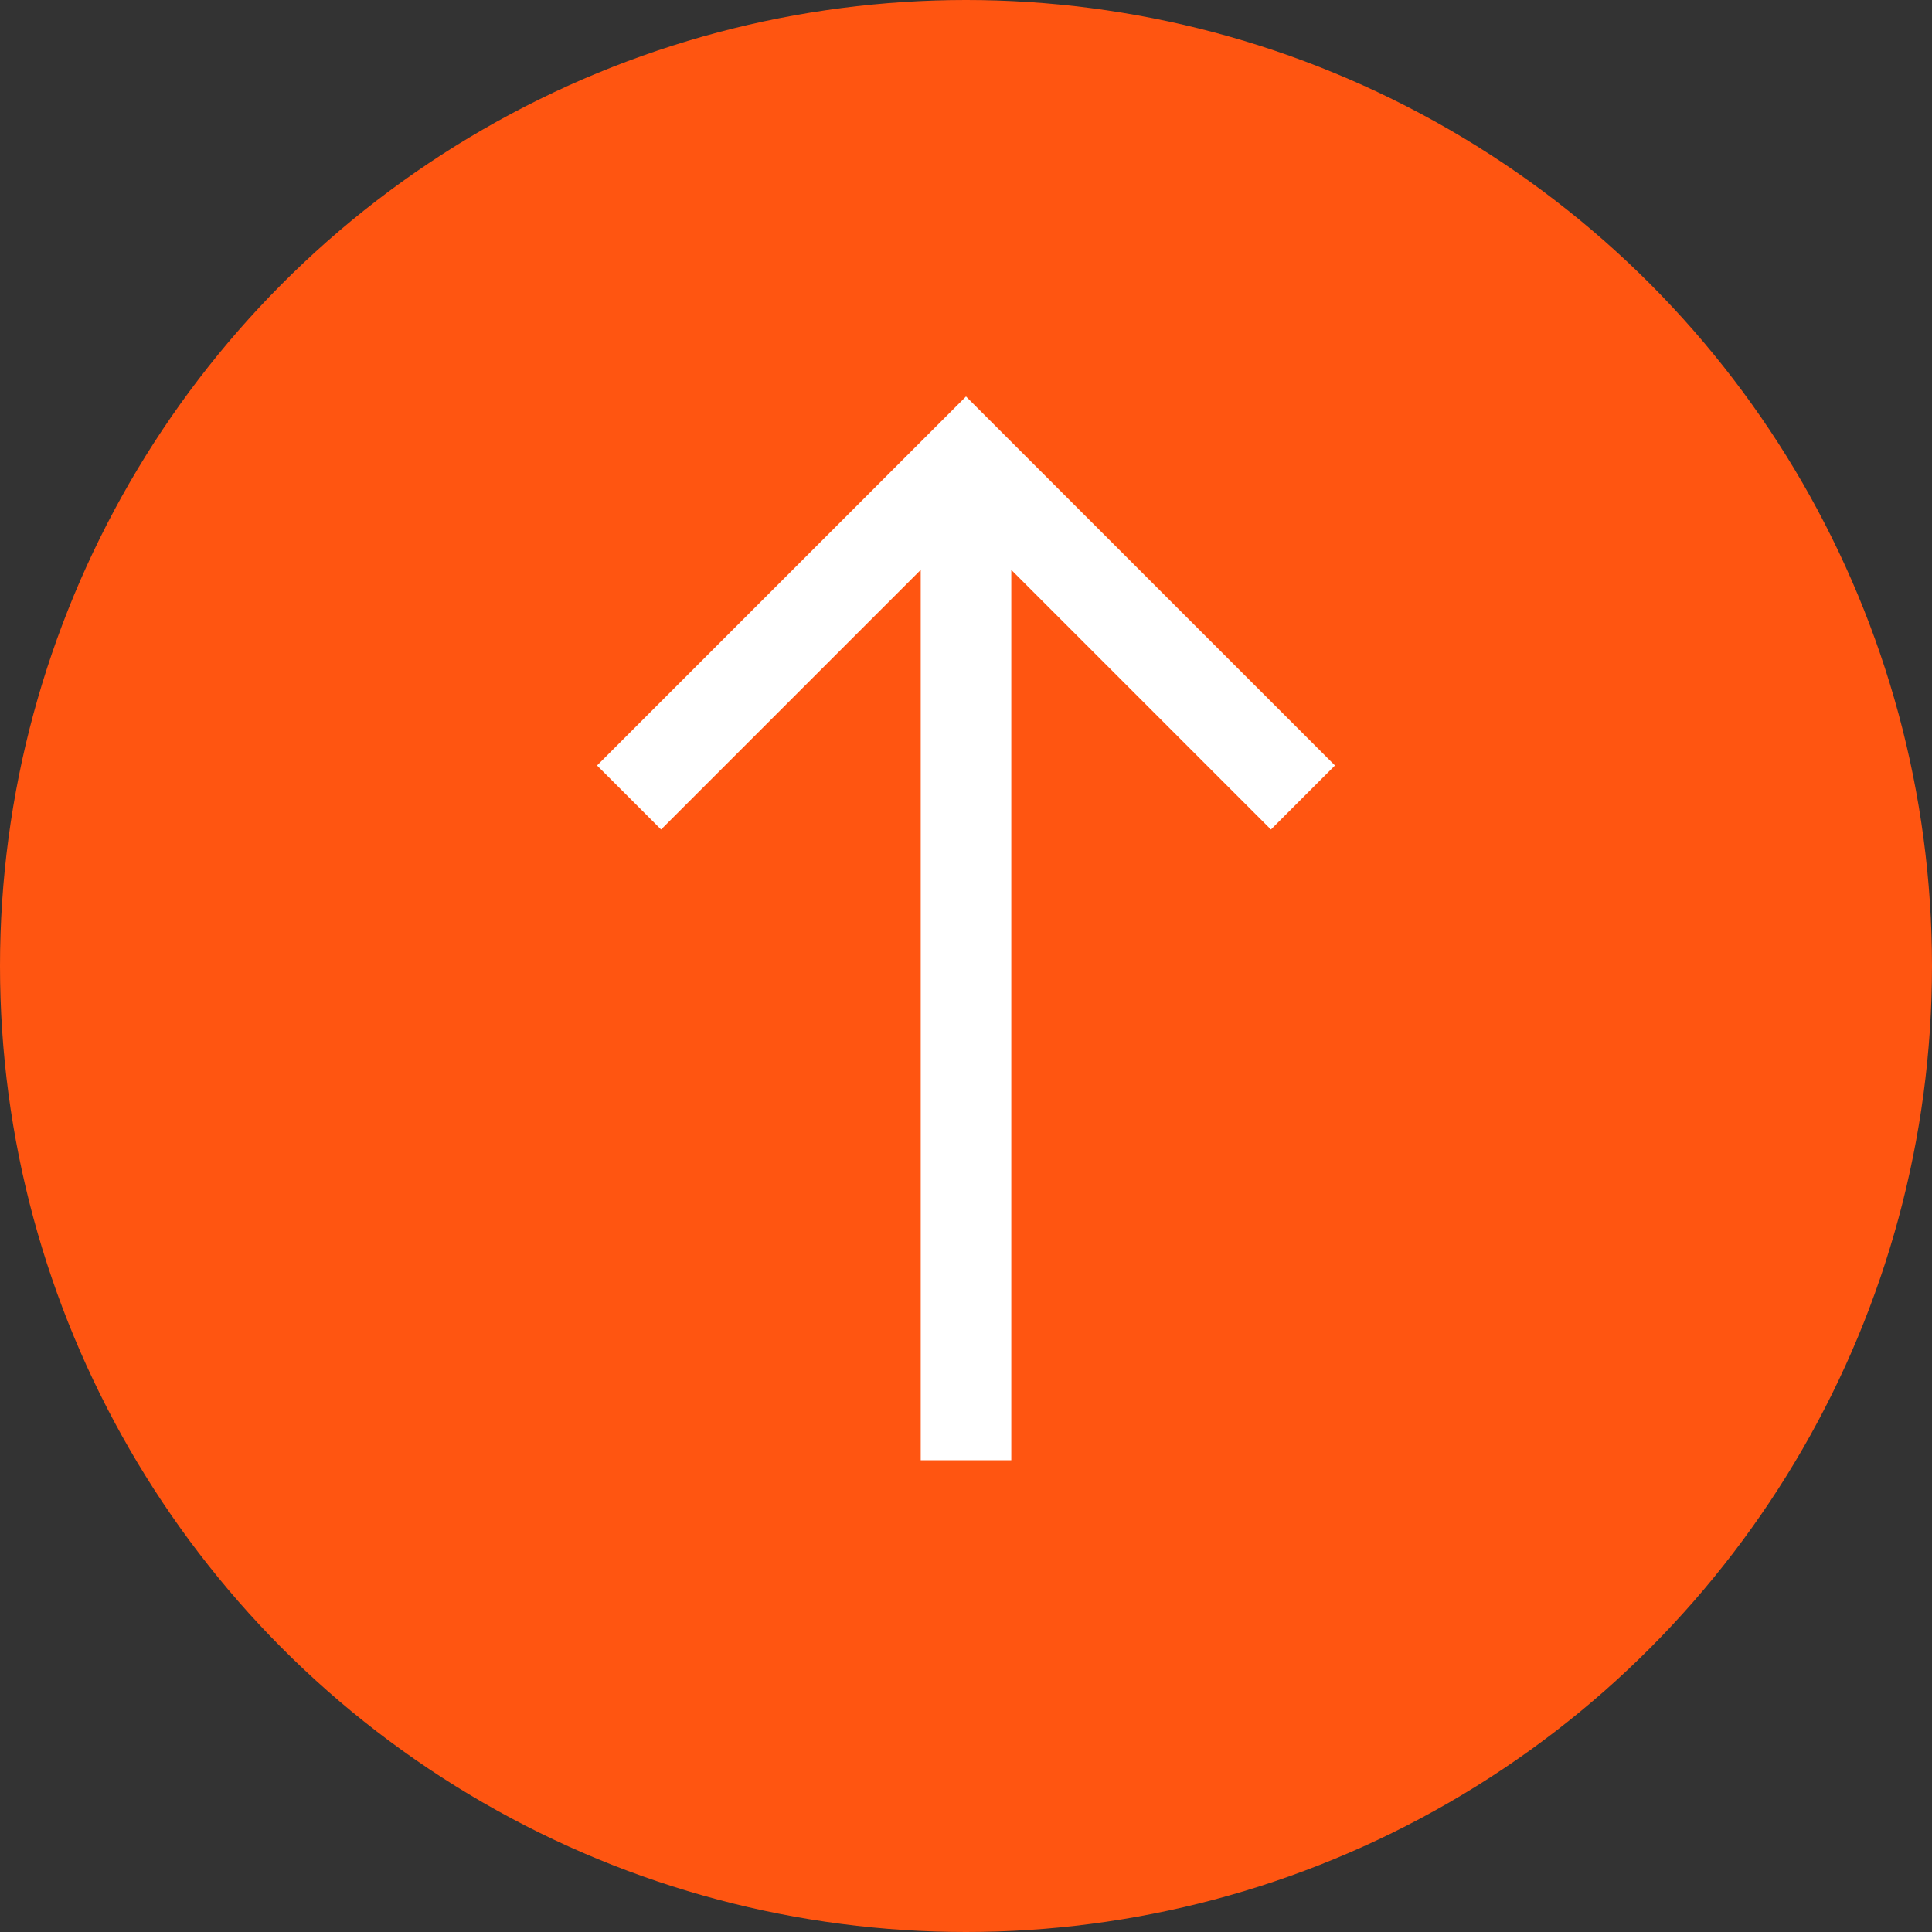
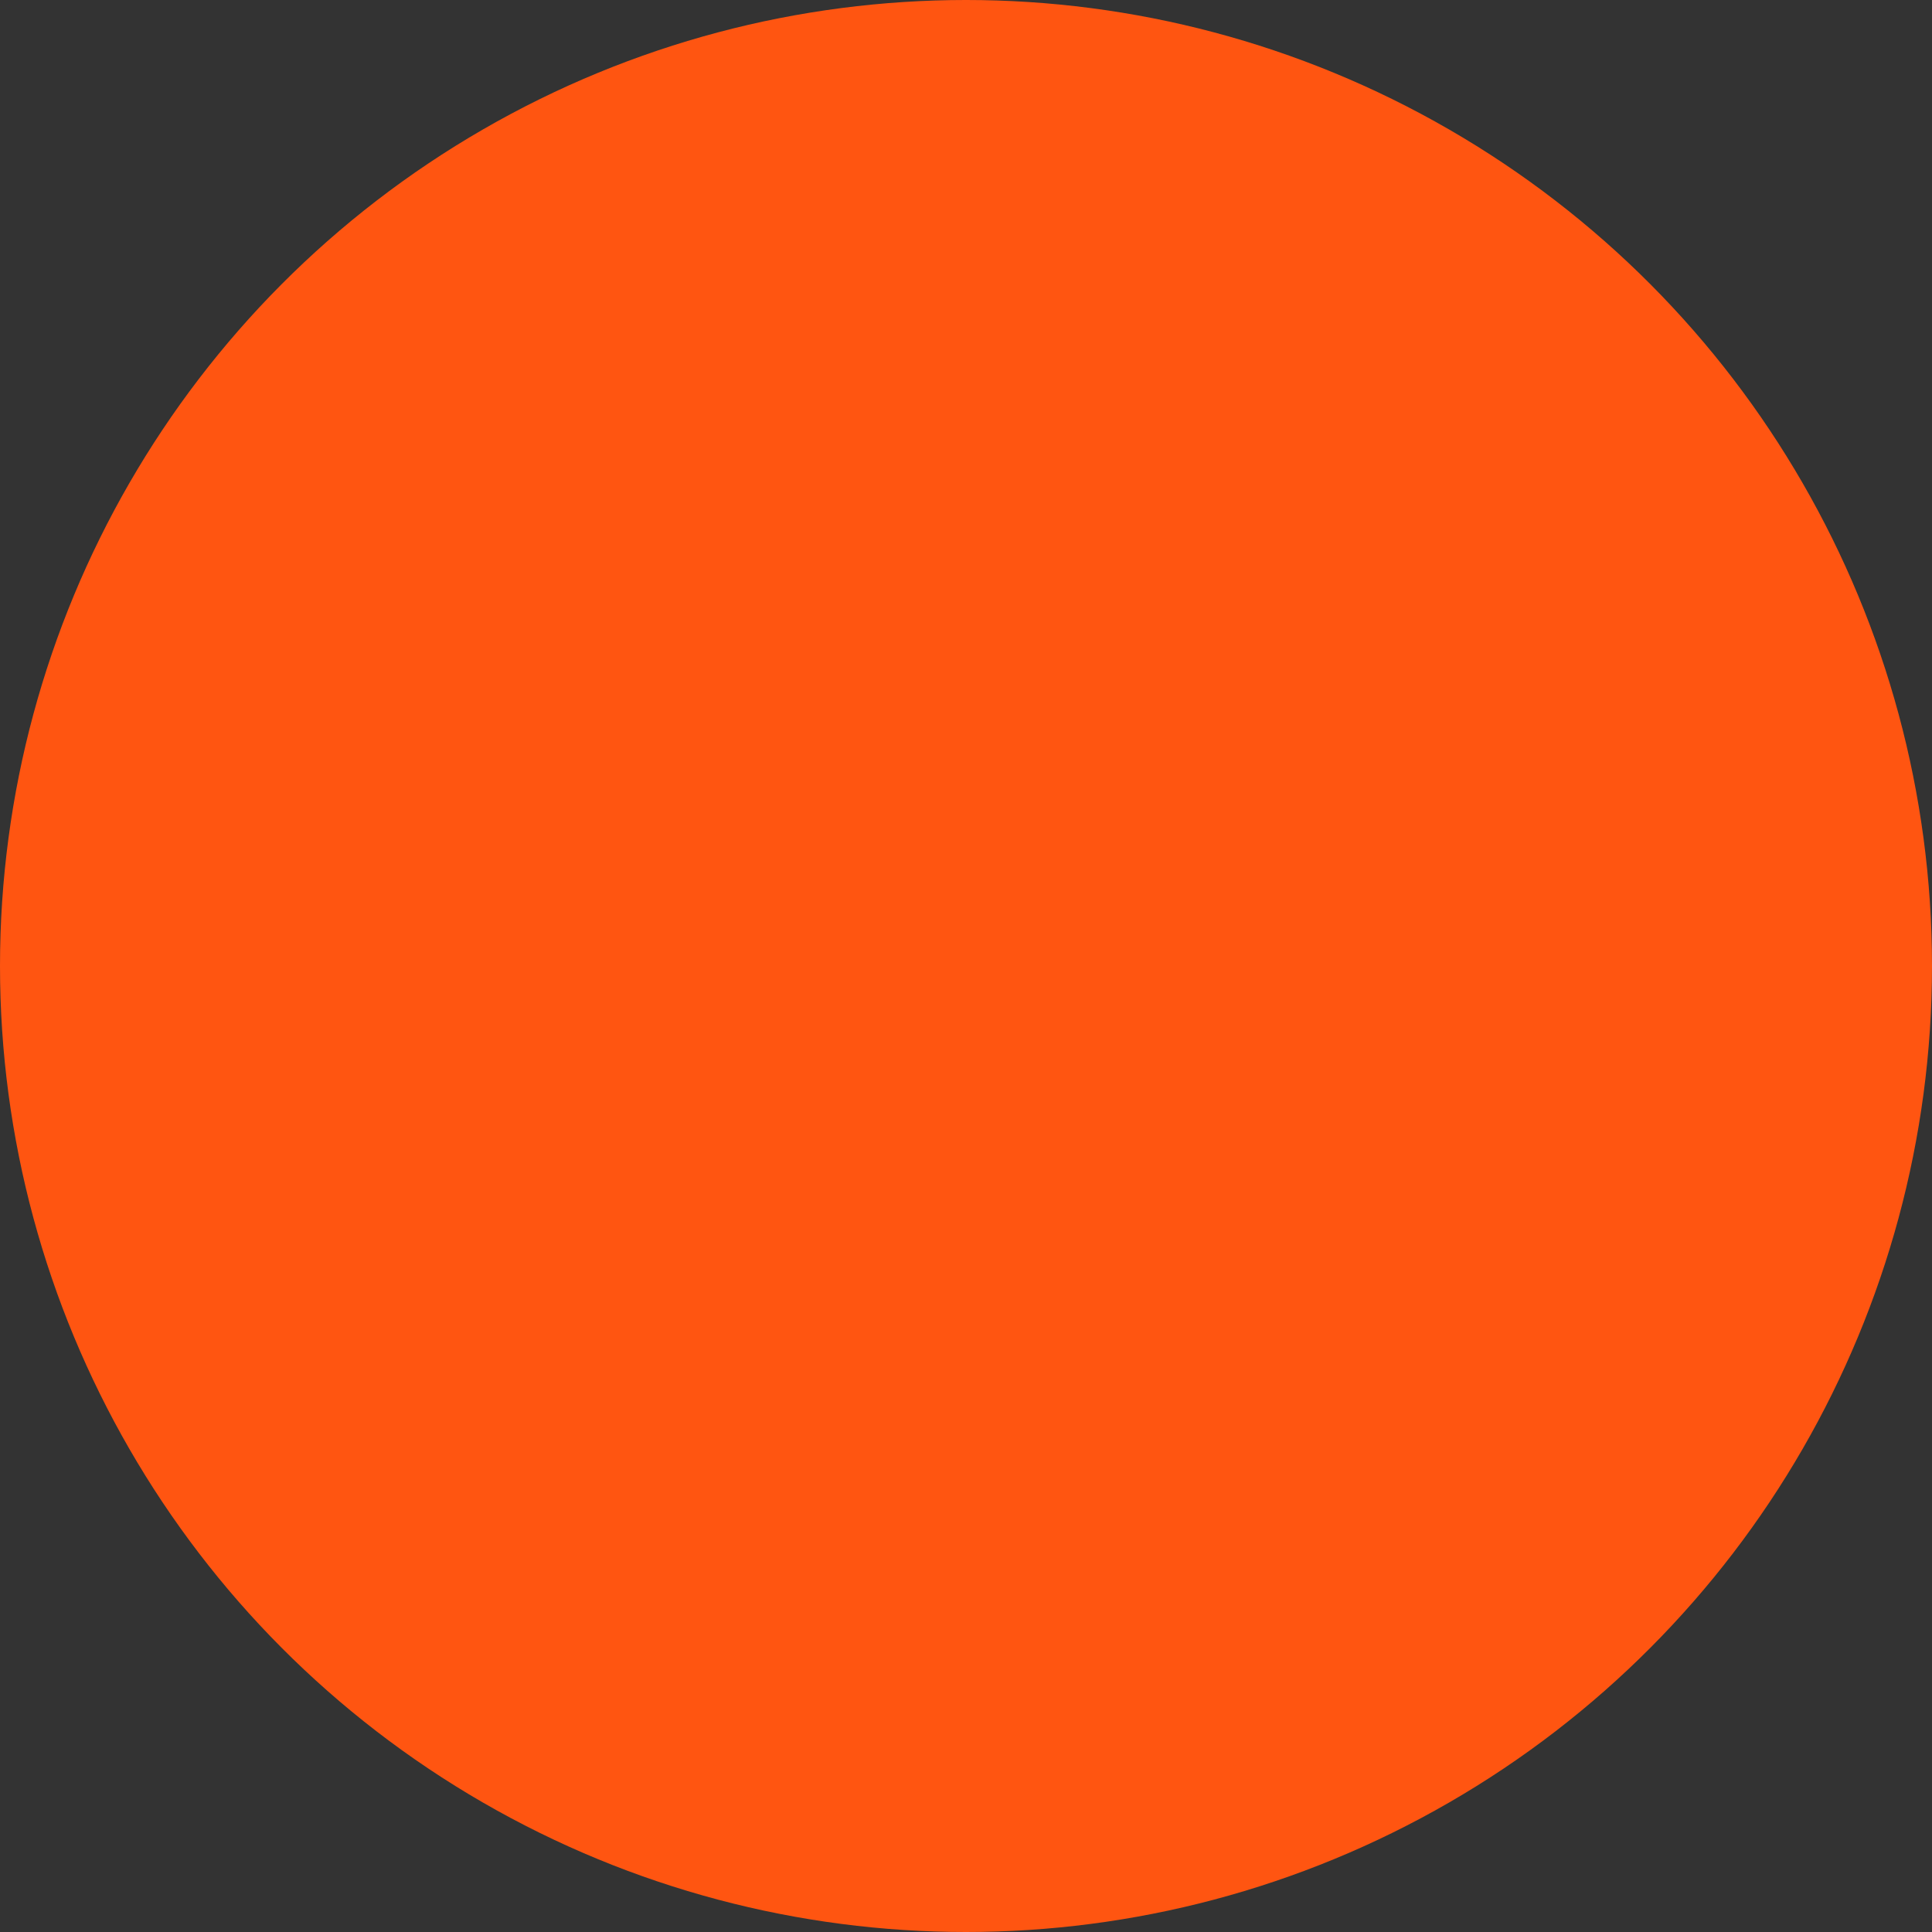
<svg xmlns="http://www.w3.org/2000/svg" width="32" height="32" viewBox="0 0 32 32" fill="none">
  <rect x="0" y="0" width="32" height="32" fill="#333333" stroke="none" />
  <circle cx="16" cy="16" r="16" transform="rotate(-180 16 16)" fill="#FF5511" />
-   <path d="M21.581 13.209L16 7.628L10.419 13.209" stroke="white" stroke-width="1.5" />
-   <path d="M16 7.814L16 24.186" stroke="white" stroke-width="1.5" />
</svg>